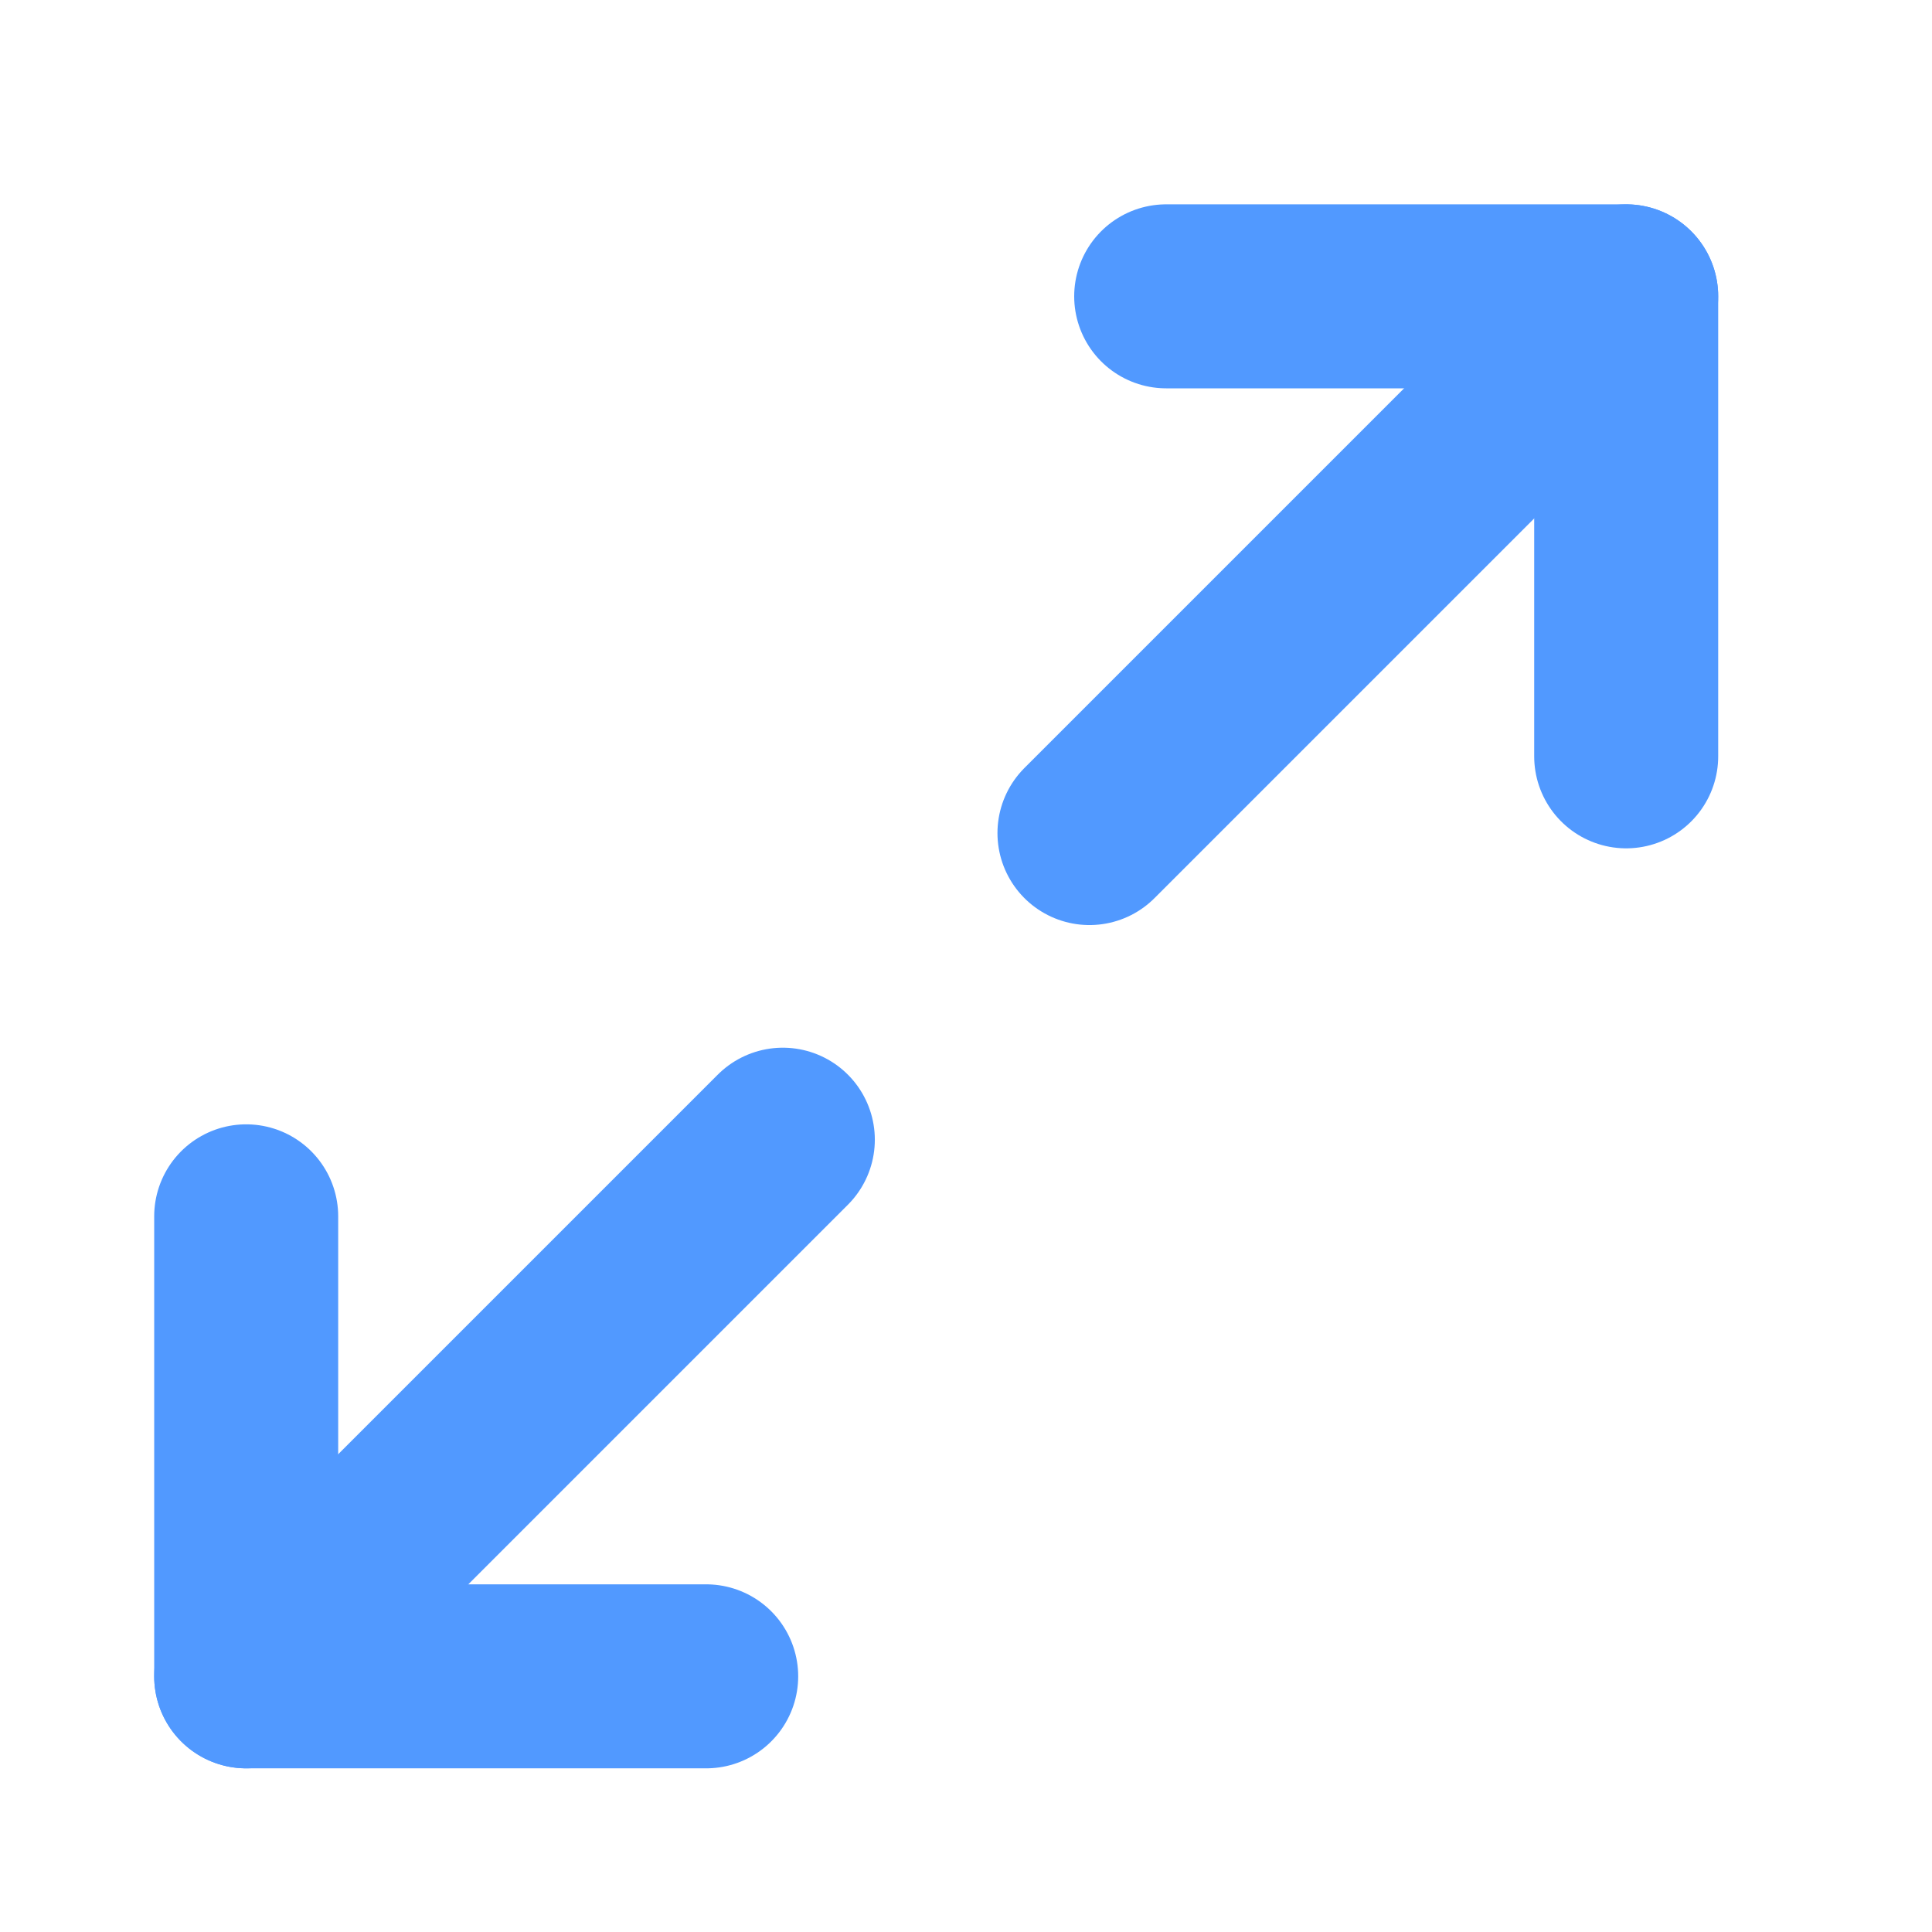
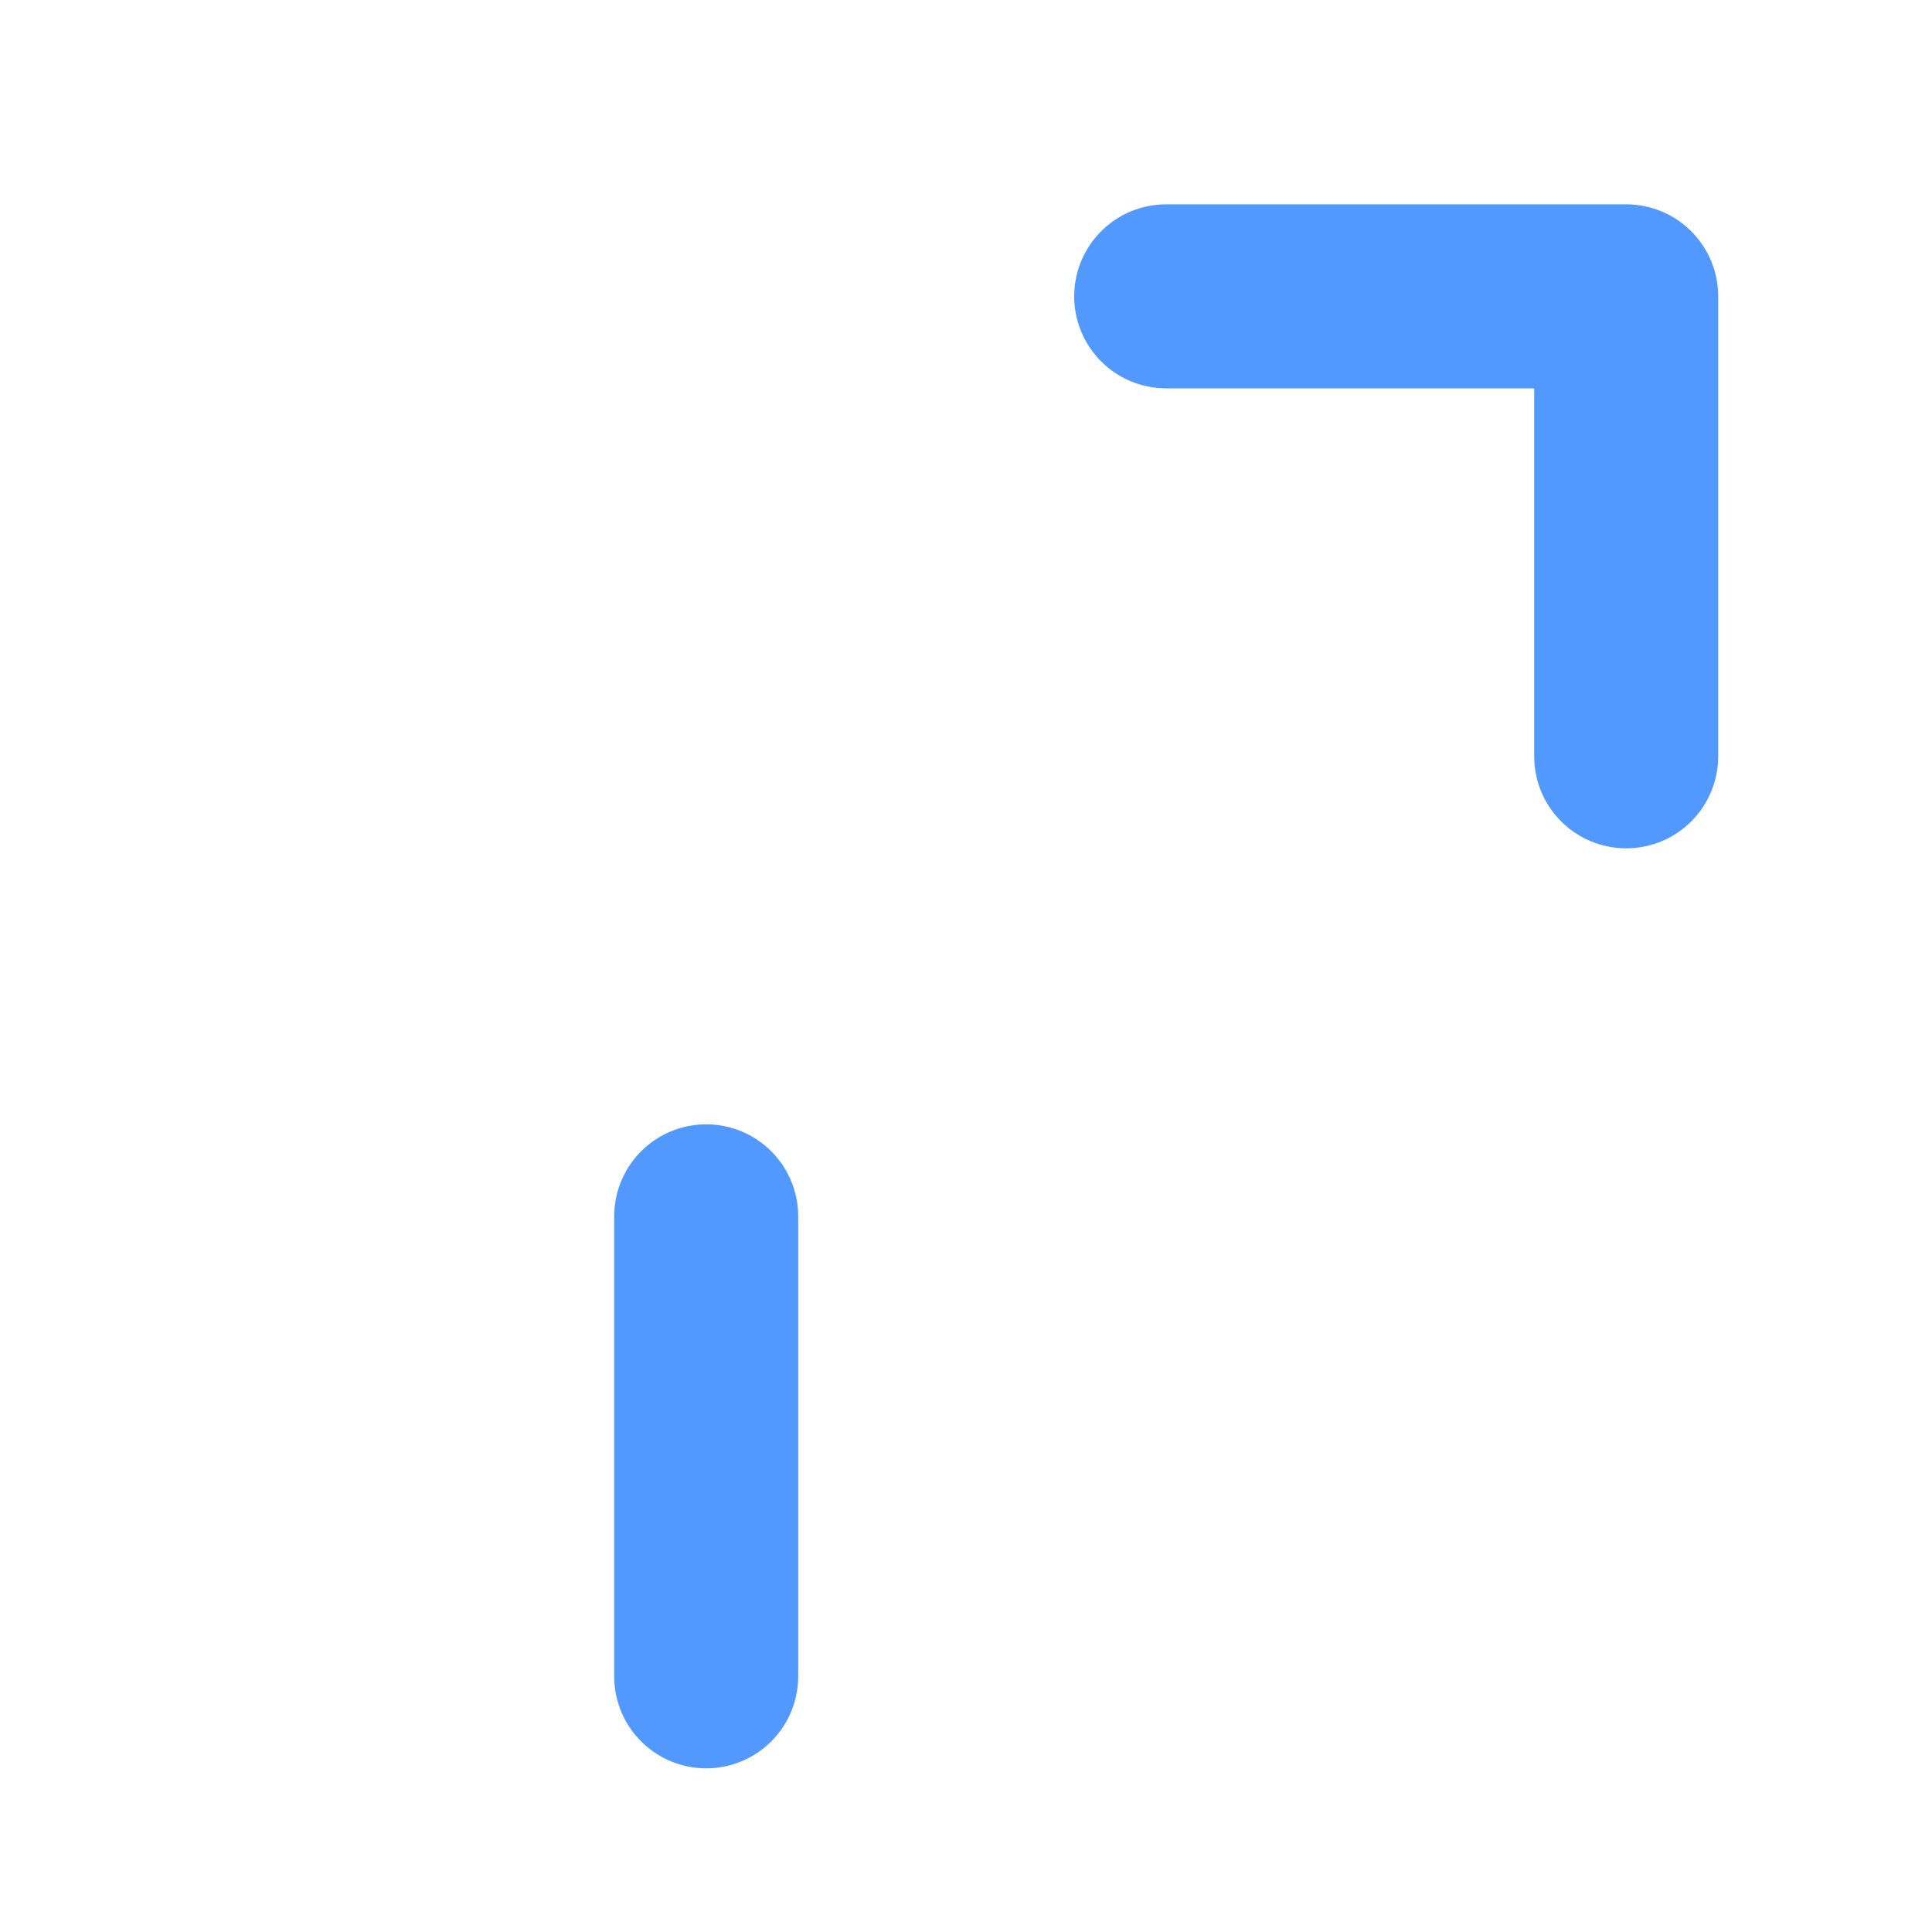
<svg xmlns="http://www.w3.org/2000/svg" width="21" height="21" viewBox="0 0 21 21" fill="none">
  <path d="M12.676 3.221H17.676V8.221" stroke="#5199FF" stroke-width="2" stroke-linecap="round" stroke-linejoin="round" />
-   <path d="M7.676 18.221H2.676V13.221" stroke="#5199FF" stroke-width="2" stroke-linecap="round" stroke-linejoin="round" />
-   <path d="M17.676 3.221L11.842 9.055" stroke="#5199FF" stroke-width="2" stroke-linecap="round" stroke-linejoin="round" />
-   <path d="M2.676 18.221L8.509 12.388" stroke="#5199FF" stroke-width="2" stroke-linecap="round" stroke-linejoin="round" />
+   <path d="M7.676 18.221V13.221" stroke="#5199FF" stroke-width="2" stroke-linecap="round" stroke-linejoin="round" />
</svg>